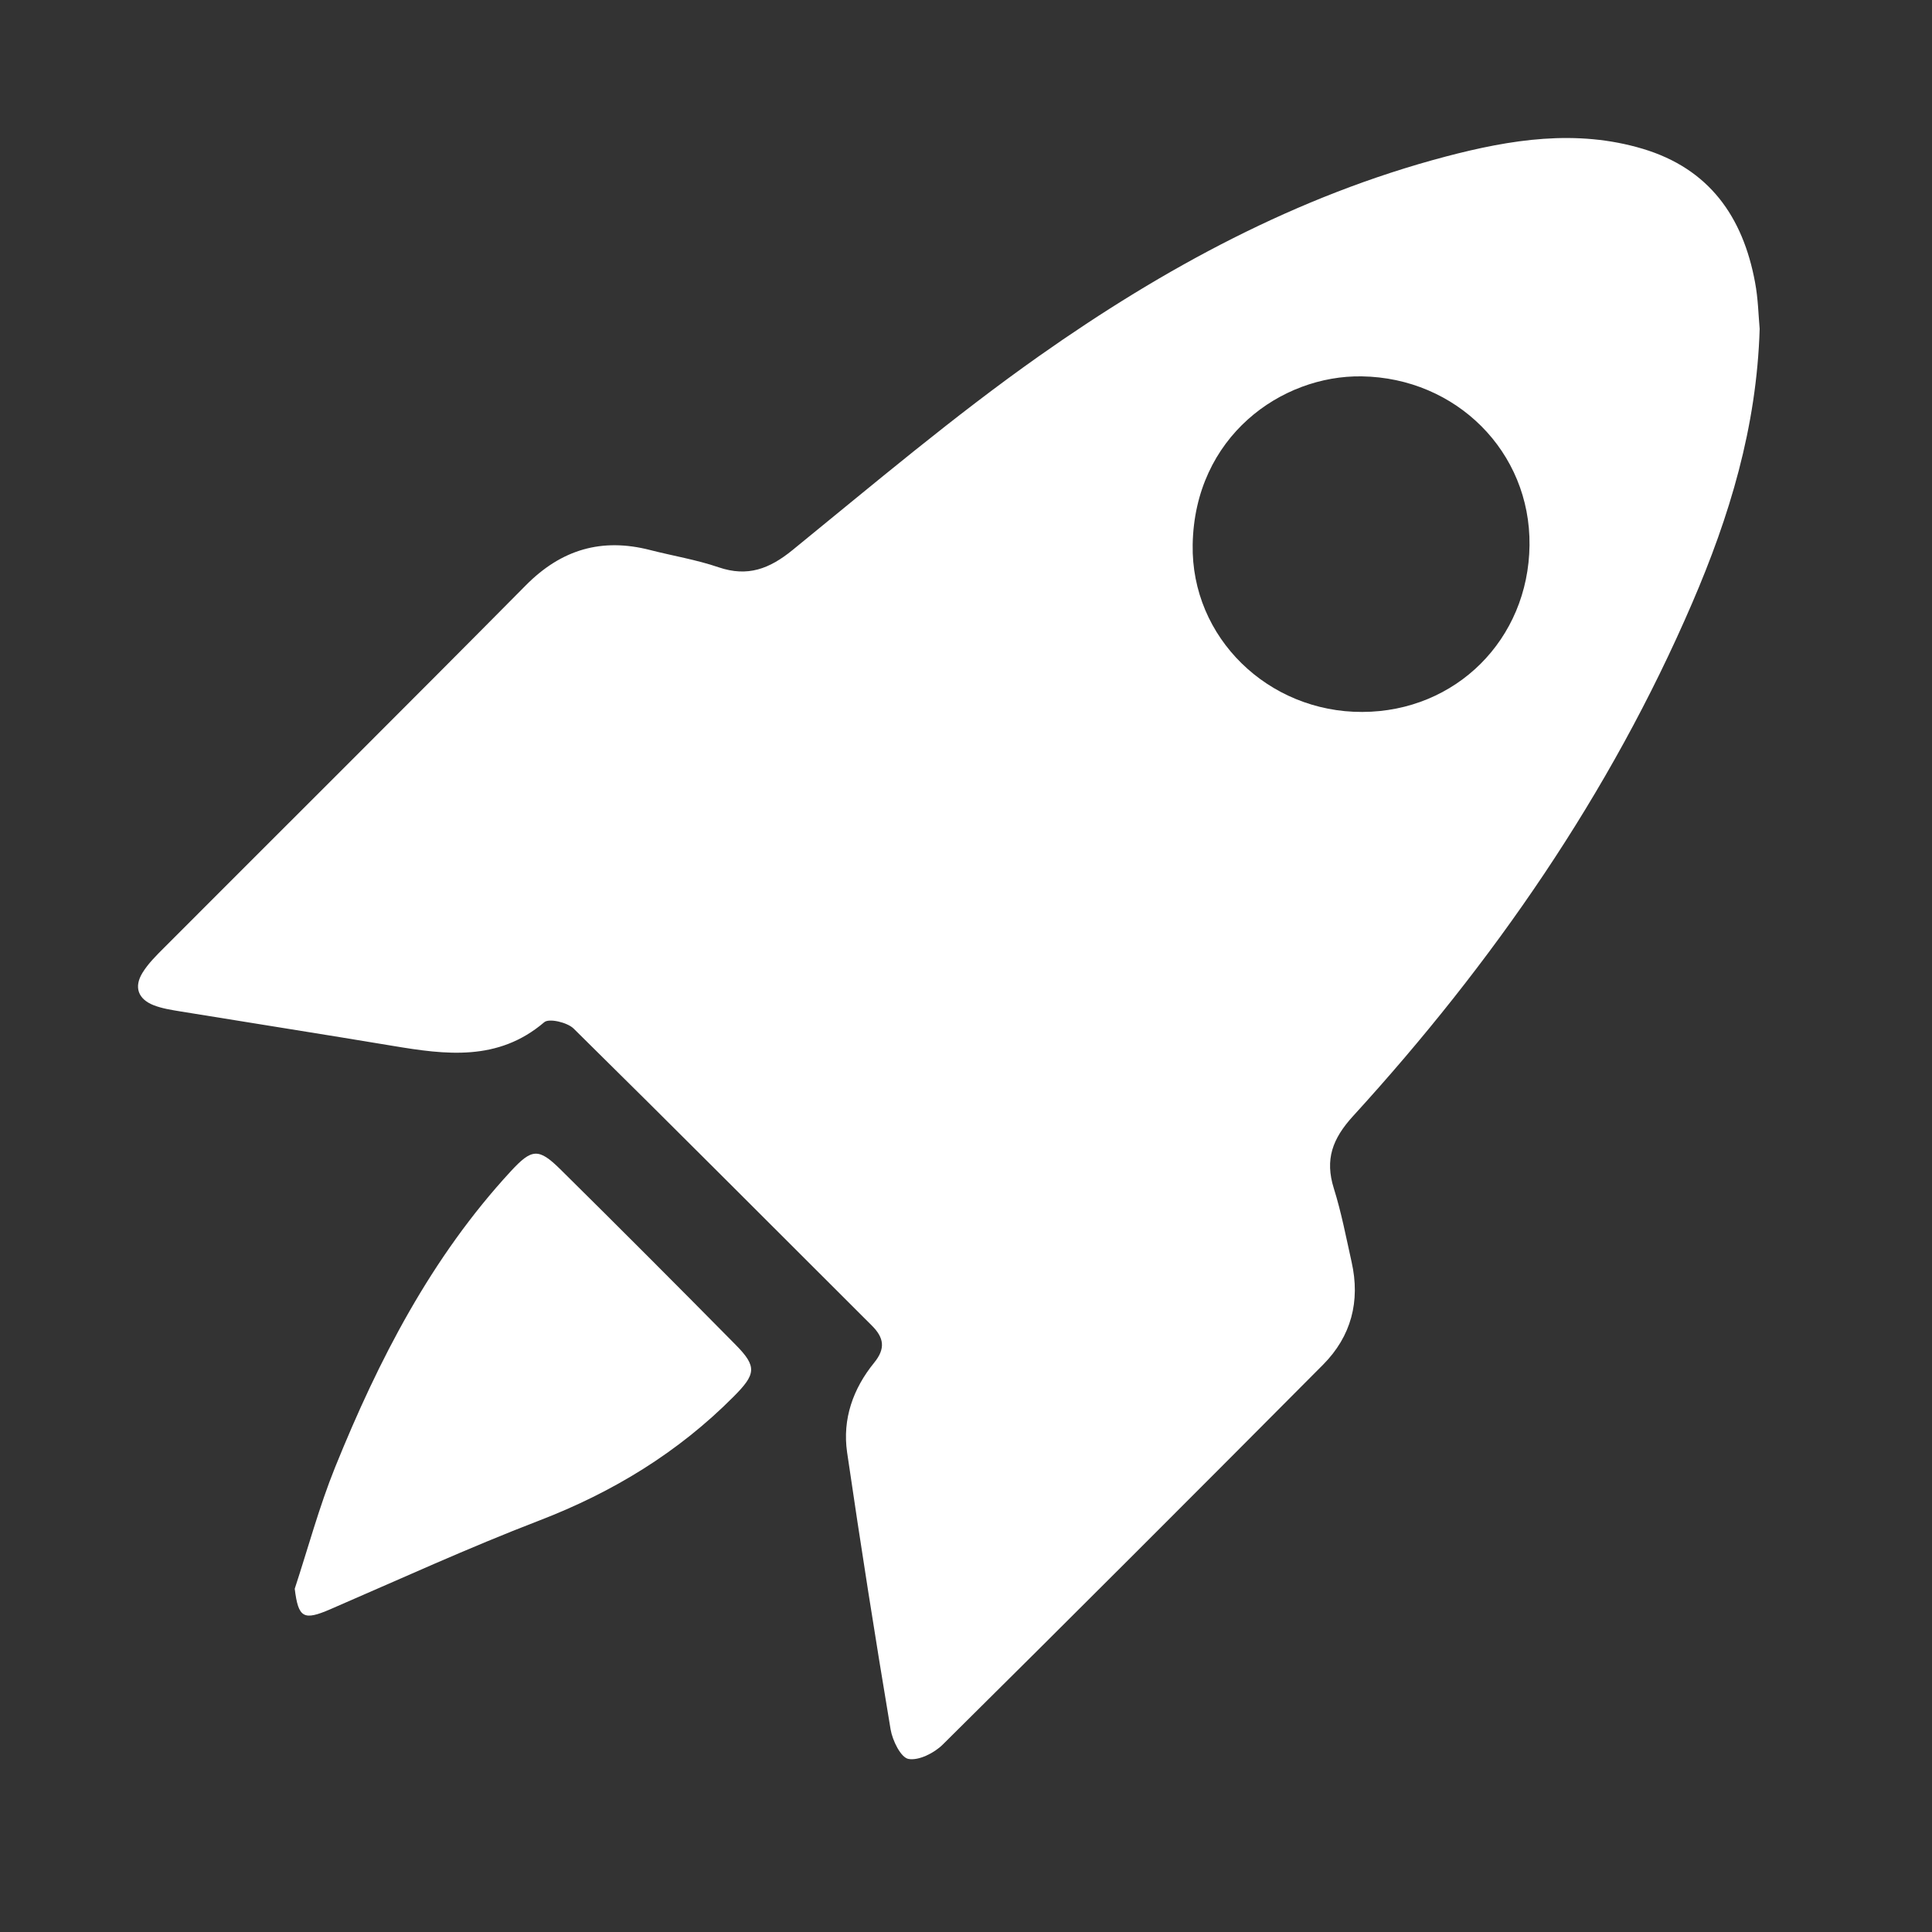
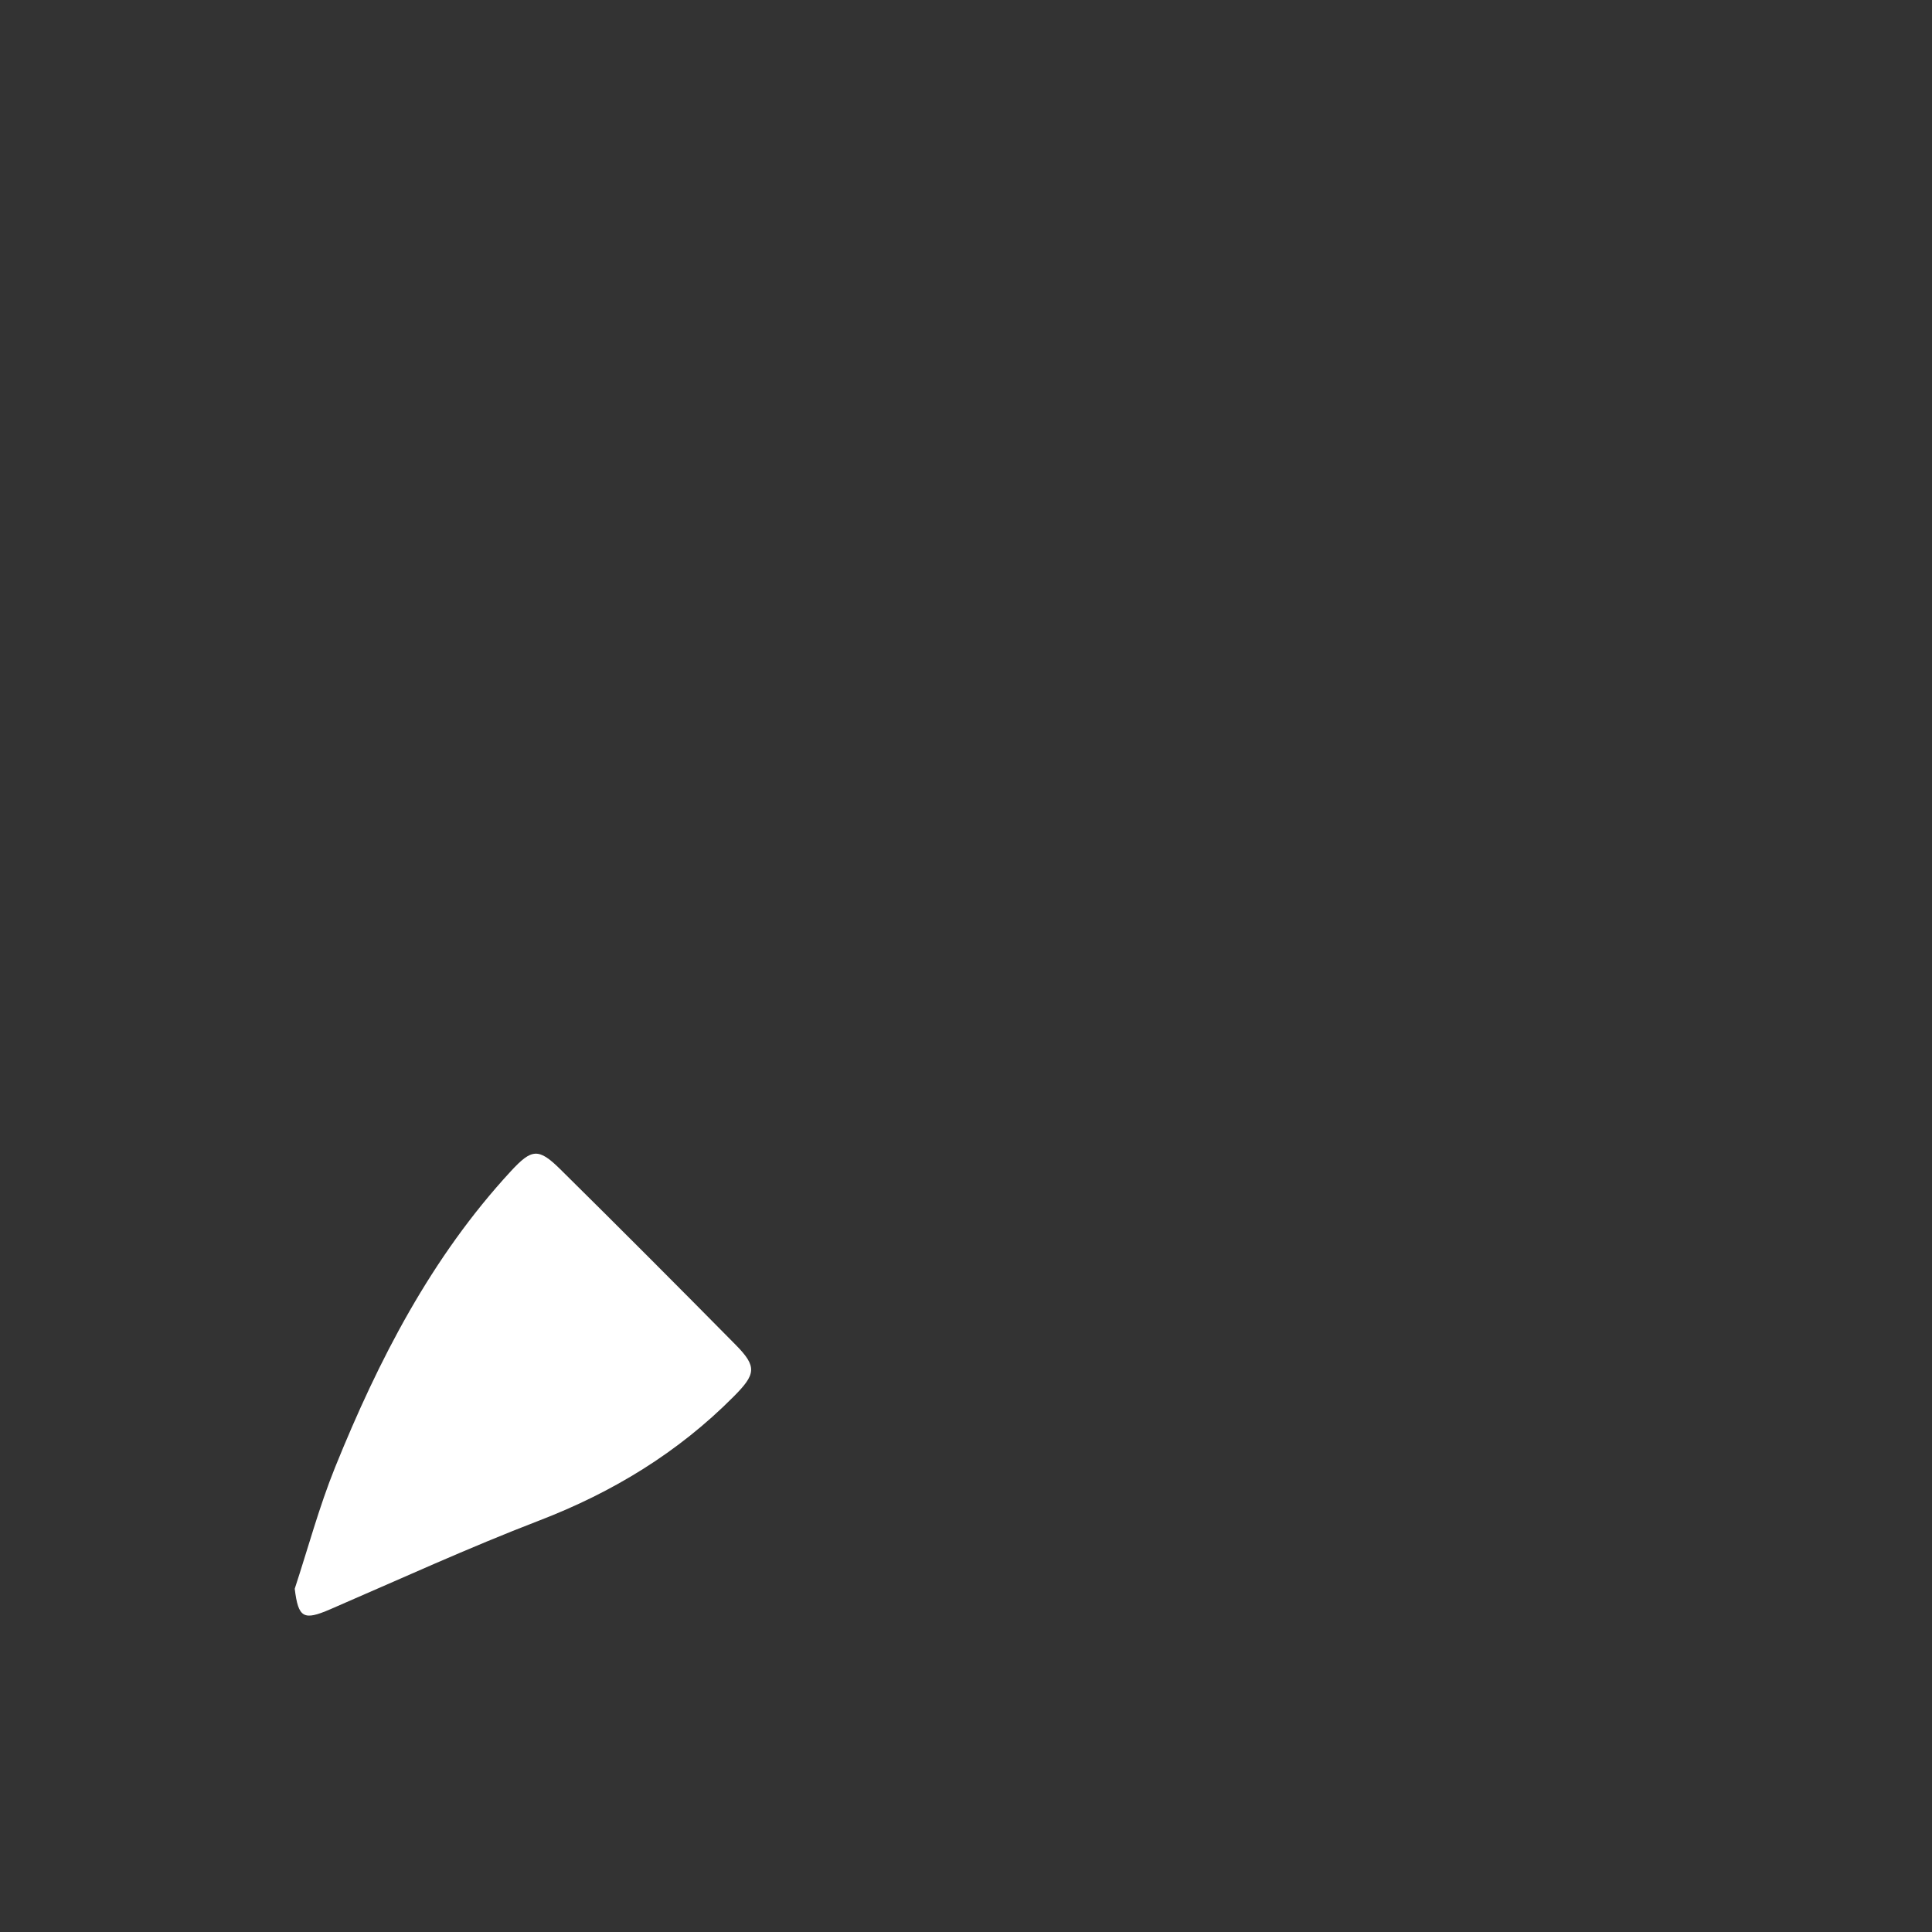
<svg xmlns="http://www.w3.org/2000/svg" width="40" height="40" viewBox="0 0 40 40" fill="none">
  <rect x="0" y="0" width="40" height="40" fill="#333333" stroke="none" />
-   <path d="M36.432 6.808C36.37 8.855 35.804 10.699 35.034 12.487C33.33 16.444 30.909 19.936 28.015 23.106C27.586 23.576 27.427 24.004 27.616 24.606C27.772 25.103 27.87 25.62 27.984 26.13C28.166 26.942 27.976 27.667 27.393 28.254C24.777 30.885 22.154 33.509 19.518 36.12C19.342 36.294 19.023 36.456 18.809 36.417C18.65 36.388 18.478 36.036 18.439 35.806C18.119 33.896 17.818 31.984 17.538 30.067C17.439 29.379 17.662 28.75 18.098 28.214C18.338 27.92 18.303 27.695 18.049 27.443C15.992 25.392 13.944 23.333 11.876 21.295C11.745 21.167 11.367 21.078 11.268 21.164C10.311 21.98 9.23 21.837 8.129 21.653C6.667 21.409 5.202 21.18 3.739 20.941C3.551 20.91 3.356 20.88 3.181 20.812C2.856 20.684 2.769 20.433 2.951 20.139C3.068 19.949 3.234 19.785 3.394 19.625C5.892 17.122 8.4 14.63 10.887 12.118C11.623 11.374 12.46 11.13 13.461 11.388C13.934 11.509 14.419 11.588 14.878 11.745C15.48 11.95 15.93 11.778 16.409 11.388C18.089 10.021 19.748 8.617 21.516 7.37C24.093 5.553 26.854 4.053 29.933 3.241C31.275 2.888 32.634 2.669 34.012 3.081C35.388 3.494 36.084 4.486 36.336 5.843C36.401 6.185 36.407 6.538 36.432 6.808ZM28.206 14.74C30.144 14.733 31.644 13.238 31.667 11.29C31.69 9.351 30.146 7.822 28.194 7.792C26.527 7.765 24.732 9.042 24.693 11.276C24.659 13.204 26.26 14.748 28.206 14.74Z" fill="white" />
  <path d="M6.102 32.894C6.378 32.053 6.608 31.195 6.939 30.376C7.839 28.151 8.93 26.031 10.578 24.247C11.009 23.781 11.15 23.764 11.599 24.207C12.817 25.411 14.027 26.623 15.23 27.842C15.679 28.296 15.65 28.452 15.189 28.915C14.038 30.073 12.688 30.895 11.162 31.482C9.701 32.044 8.274 32.697 6.836 33.319C6.284 33.557 6.177 33.499 6.102 32.894Z" fill="white" />
</svg>